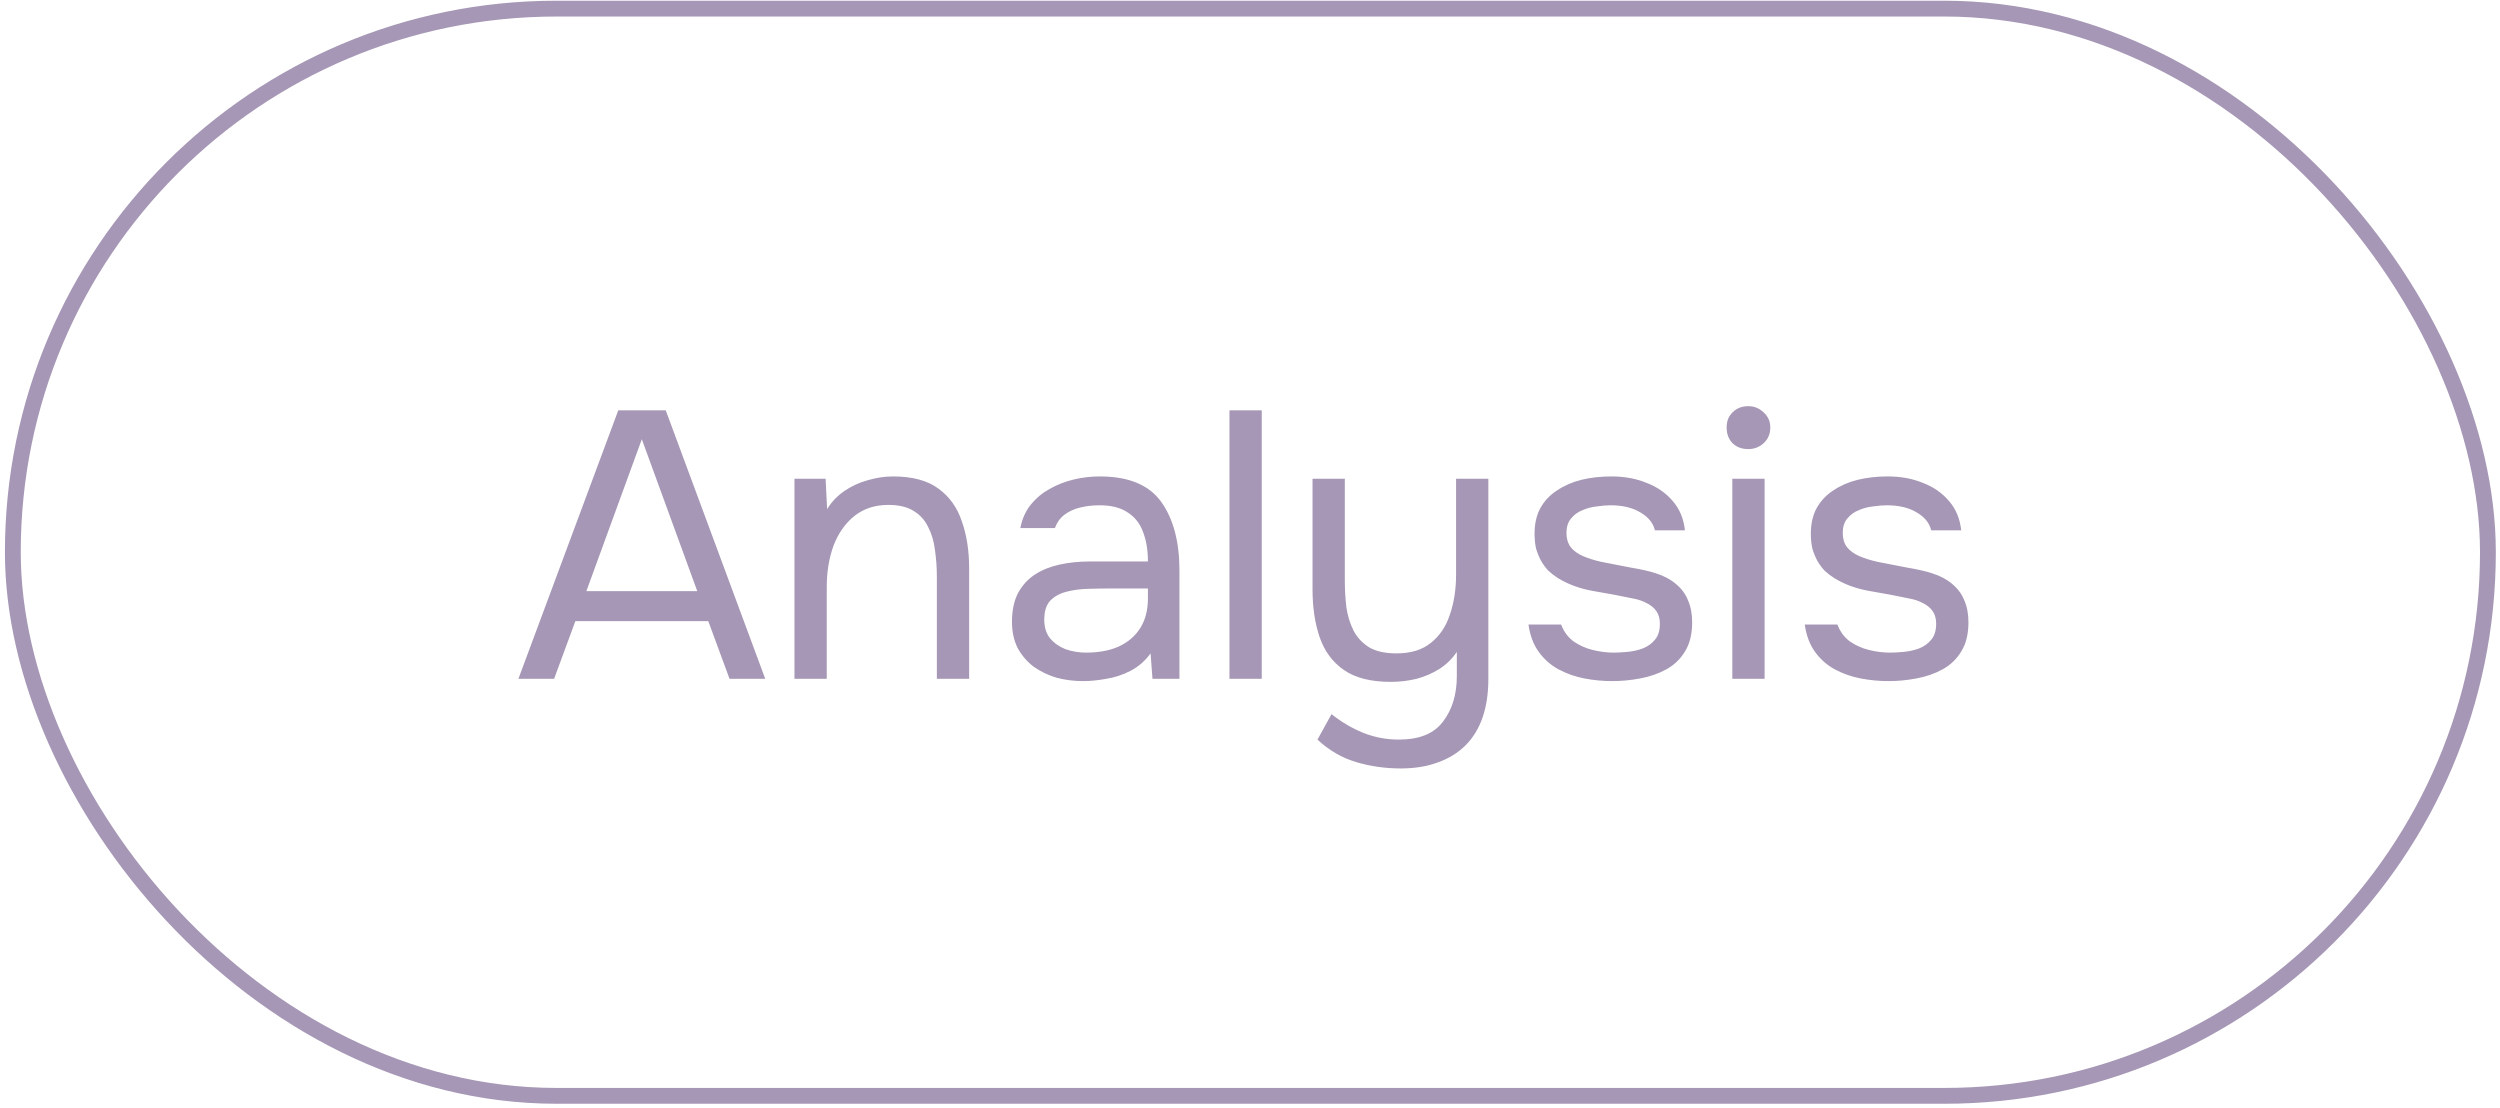
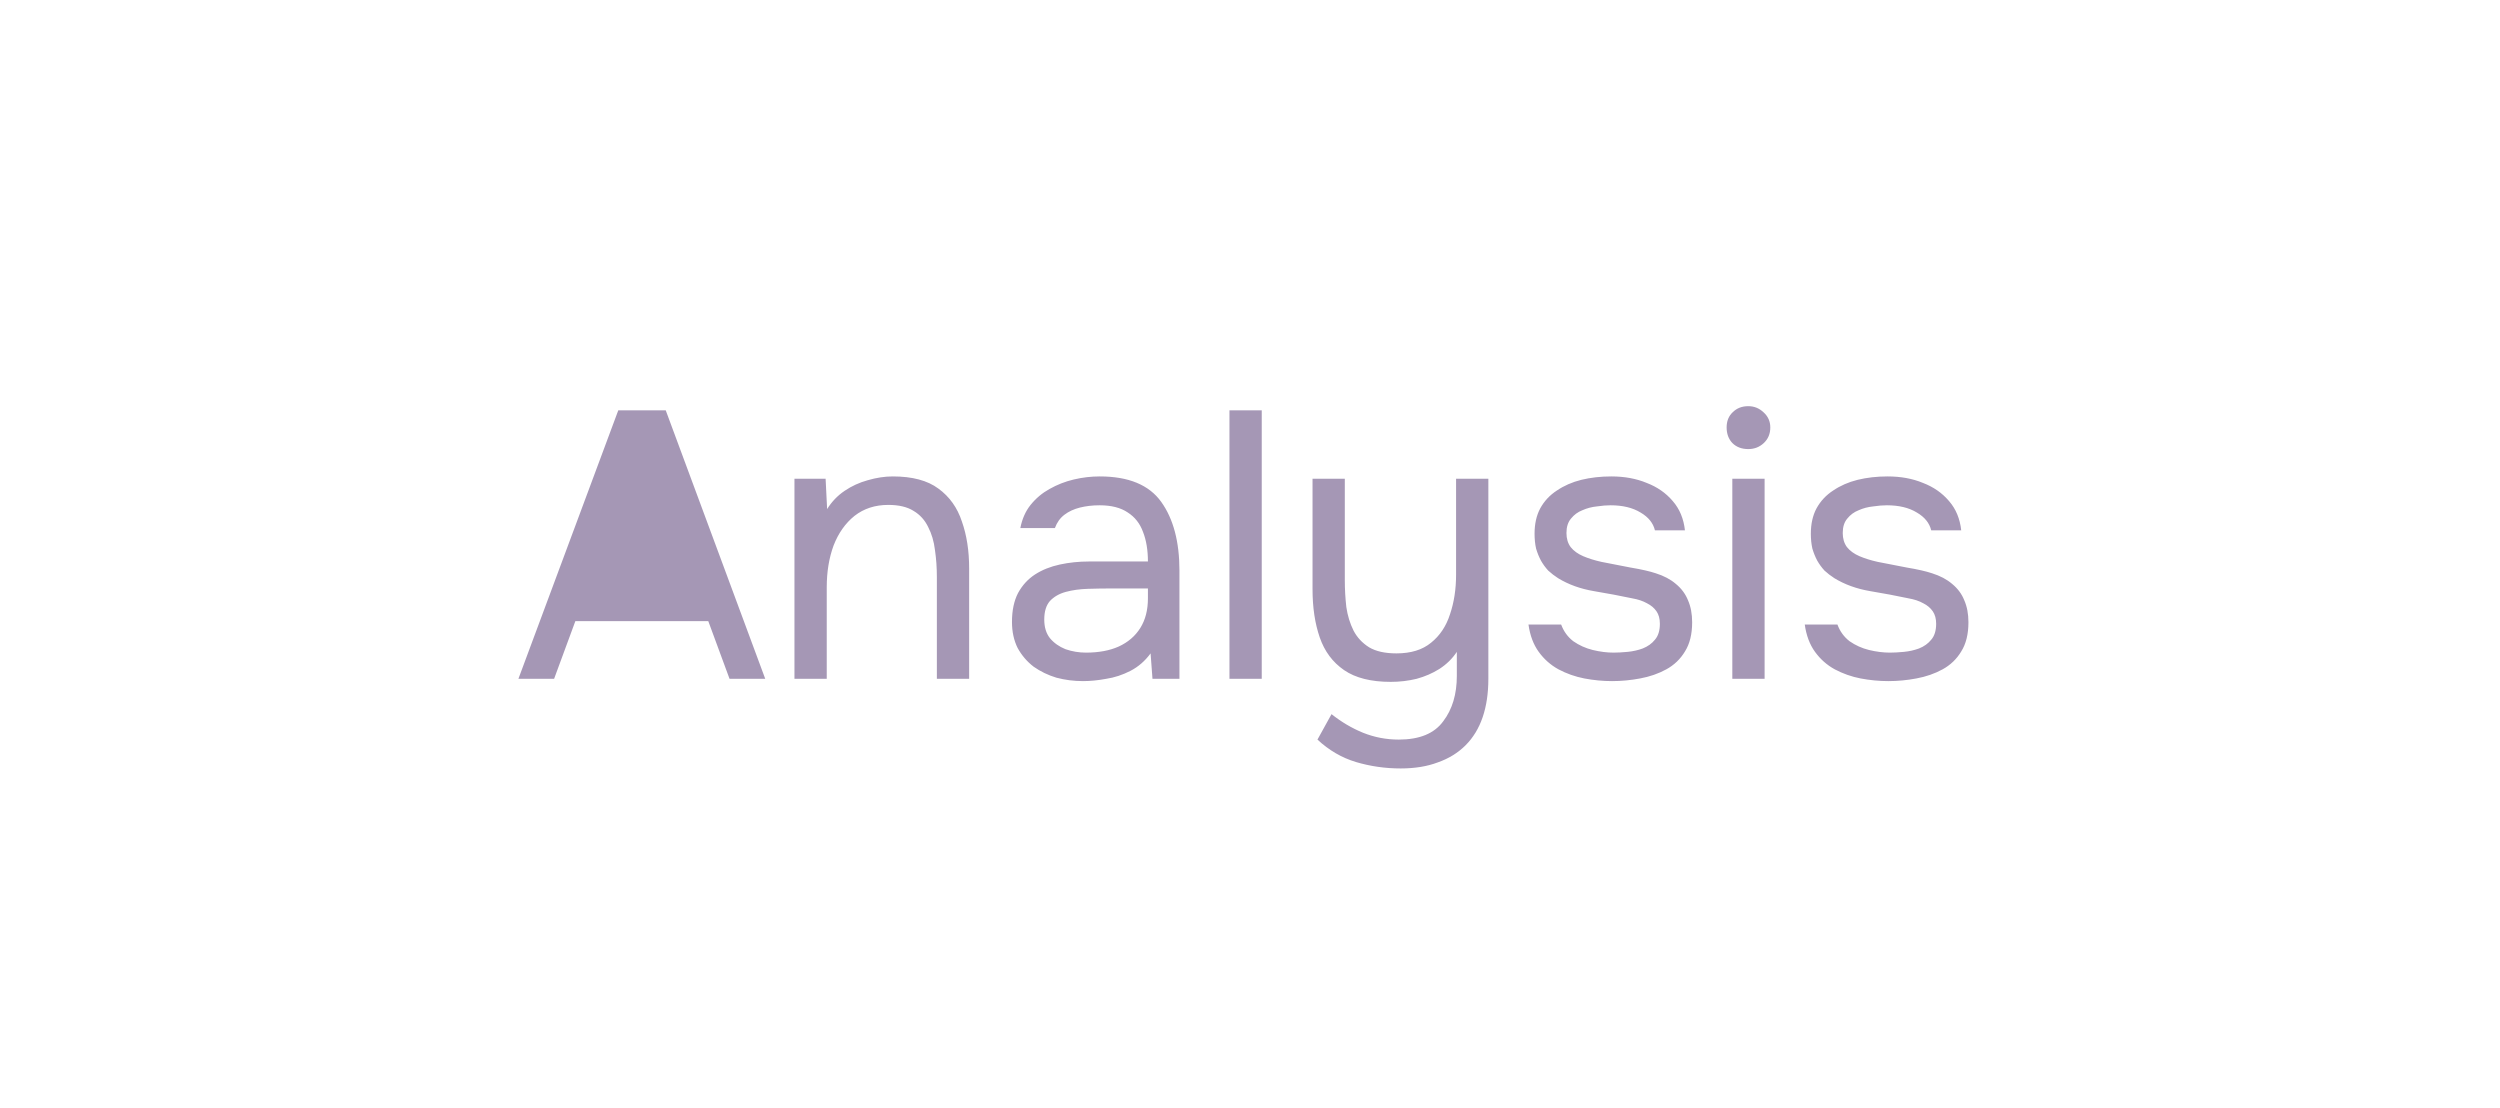
<svg xmlns="http://www.w3.org/2000/svg" width="158" height="70" viewBox="0 0 158 70" fill="none">
-   <rect x="0.811" y="0.545" width="156.425" height="68.712" rx="34.356" stroke="#8E7DA3" stroke-opacity="0.8" />
-   <path d="M32.763 42.902L39.075 25.934H42.075L48.363 42.902H46.107L44.763 39.254H36.363L35.019 42.902H32.763ZM37.059 37.358H44.067L40.563 27.758L37.059 37.358ZM50.21 42.902V30.254L52.178 30.254L52.274 32.174C52.562 31.71 52.93 31.326 53.378 31.022C53.826 30.718 54.314 30.494 54.842 30.35C55.386 30.19 55.914 30.11 56.426 30.11C57.658 30.11 58.618 30.366 59.306 30.878C60.01 31.39 60.506 32.086 60.794 32.966C61.098 33.83 61.25 34.814 61.25 35.918V42.902H59.21V36.47C59.21 35.878 59.17 35.31 59.09 34.766C59.026 34.222 58.882 33.734 58.658 33.302C58.45 32.87 58.146 32.534 57.746 32.294C57.346 32.038 56.81 31.91 56.138 31.91C55.306 31.91 54.594 32.142 54.002 32.606C53.426 33.07 52.986 33.694 52.682 34.478C52.394 35.262 52.25 36.142 52.25 37.118V42.902H50.21ZM68.445 43.046C67.869 43.046 67.309 42.974 66.765 42.83C66.237 42.67 65.757 42.438 65.325 42.134C64.909 41.814 64.573 41.422 64.317 40.958C64.077 40.478 63.957 39.926 63.957 39.302C63.957 38.582 64.085 37.974 64.341 37.478C64.613 36.982 64.973 36.59 65.421 36.302C65.869 36.014 66.389 35.806 66.981 35.678C67.573 35.55 68.189 35.486 68.829 35.486L72.549 35.486C72.549 34.766 72.445 34.142 72.237 33.614C72.045 33.086 71.725 32.678 71.277 32.39C70.829 32.086 70.237 31.934 69.501 31.934C69.053 31.934 68.637 31.982 68.253 32.078C67.869 32.174 67.541 32.326 67.269 32.534C66.997 32.742 66.797 33.022 66.669 33.374H64.485C64.597 32.798 64.813 32.31 65.133 31.91C65.469 31.494 65.869 31.158 66.333 30.902C66.813 30.63 67.325 30.43 67.869 30.302C68.413 30.174 68.957 30.11 69.501 30.11C71.325 30.11 72.621 30.646 73.389 31.718C74.157 32.79 74.541 34.238 74.541 36.062V42.902H72.837L72.717 41.294C72.365 41.774 71.941 42.142 71.445 42.398C70.949 42.654 70.437 42.822 69.909 42.902C69.397 42.998 68.909 43.046 68.445 43.046ZM68.637 41.246C69.437 41.246 70.125 41.118 70.701 40.862C71.293 40.59 71.749 40.198 72.069 39.686C72.389 39.174 72.549 38.55 72.549 37.814V37.19H70.317C69.789 37.19 69.269 37.198 68.757 37.214C68.245 37.23 67.781 37.294 67.365 37.406C66.949 37.518 66.613 37.71 66.357 37.982C66.117 38.254 65.997 38.646 65.997 39.158C65.997 39.638 66.117 40.03 66.357 40.334C66.613 40.638 66.941 40.87 67.341 41.03C67.757 41.174 68.189 41.246 68.637 41.246ZM77.702 42.902V25.934H79.742V42.902H77.702ZM88.52 48.566C87.544 48.566 86.6 48.43 85.688 48.158C84.792 47.886 83.984 47.414 83.264 46.742L84.152 45.134C84.776 45.63 85.44 46.022 86.144 46.31C86.864 46.598 87.616 46.742 88.4 46.742C89.712 46.742 90.648 46.358 91.208 45.59C91.784 44.838 92.072 43.878 92.072 42.71V41.198C91.784 41.63 91.416 41.99 90.968 42.278C90.536 42.55 90.056 42.758 89.528 42.902C89 43.03 88.456 43.094 87.896 43.094C86.648 43.094 85.664 42.846 84.944 42.35C84.224 41.854 83.712 41.166 83.408 40.286C83.104 39.406 82.952 38.39 82.952 37.238V30.254H84.992V36.662C84.992 37.238 85.024 37.806 85.088 38.366C85.168 38.91 85.32 39.406 85.544 39.854C85.768 40.286 86.096 40.638 86.528 40.91C86.96 41.166 87.536 41.294 88.256 41.294C89.168 41.294 89.896 41.07 90.44 40.622C91 40.174 91.4 39.574 91.64 38.822C91.896 38.07 92.024 37.238 92.024 36.326V30.254H94.064V42.902C94.064 43.814 93.944 44.622 93.704 45.326C93.464 46.03 93.104 46.622 92.624 47.102C92.144 47.582 91.56 47.942 90.872 48.182C90.2 48.438 89.416 48.566 88.52 48.566ZM101.88 43.046C101.304 43.046 100.72 42.99 100.128 42.878C99.552 42.766 99.008 42.574 98.496 42.302C98 42.03 97.584 41.662 97.248 41.198C96.912 40.734 96.696 40.158 96.6 39.47H98.664C98.824 39.902 99.08 40.254 99.432 40.526C99.8 40.782 100.208 40.966 100.656 41.078C101.12 41.19 101.56 41.246 101.976 41.246C102.232 41.246 102.528 41.23 102.864 41.198C103.2 41.166 103.52 41.094 103.824 40.982C104.144 40.854 104.4 40.67 104.592 40.43C104.8 40.19 104.904 39.854 104.904 39.422C104.904 39.102 104.832 38.838 104.688 38.63C104.544 38.422 104.344 38.254 104.088 38.126C103.832 37.982 103.52 37.878 103.152 37.814C102.4 37.654 101.592 37.502 100.728 37.358C99.88 37.214 99.128 36.942 98.472 36.542C98.248 36.398 98.04 36.238 97.848 36.062C97.672 35.87 97.52 35.662 97.392 35.438C97.264 35.198 97.16 34.942 97.08 34.67C97.016 34.382 96.984 34.07 96.984 33.734C96.984 33.11 97.104 32.574 97.344 32.126C97.6 31.662 97.952 31.286 98.4 30.998C98.848 30.694 99.36 30.47 99.936 30.326C100.528 30.182 101.16 30.11 101.832 30.11C102.664 30.11 103.408 30.246 104.064 30.518C104.736 30.774 105.288 31.158 105.72 31.67C106.152 32.166 106.408 32.782 106.488 33.518H104.592C104.48 33.054 104.176 32.678 103.68 32.39C103.184 32.086 102.552 31.934 101.784 31.934C101.528 31.934 101.24 31.958 100.92 32.006C100.6 32.038 100.296 32.118 100.008 32.246C99.72 32.358 99.48 32.534 99.288 32.774C99.096 32.998 99 33.302 99 33.686C99 34.038 99.088 34.334 99.264 34.574C99.456 34.814 99.72 35.006 100.056 35.15C100.392 35.294 100.776 35.414 101.208 35.51C101.768 35.622 102.384 35.742 103.056 35.87C103.728 35.982 104.256 36.102 104.64 36.23C105.152 36.39 105.576 36.614 105.912 36.902C106.264 37.19 106.52 37.534 106.68 37.934C106.856 38.334 106.944 38.798 106.944 39.326C106.944 40.078 106.792 40.694 106.488 41.174C106.2 41.654 105.808 42.03 105.312 42.302C104.816 42.574 104.264 42.766 103.656 42.878C103.064 42.99 102.472 43.046 101.88 43.046ZM109.483 42.902V30.254H111.523V42.902H109.483ZM110.491 28.382C110.075 28.382 109.739 28.254 109.483 27.998C109.243 27.742 109.123 27.414 109.123 27.014C109.123 26.614 109.251 26.294 109.507 26.054C109.763 25.798 110.091 25.67 110.491 25.67C110.859 25.67 111.179 25.798 111.451 26.054C111.739 26.31 111.883 26.63 111.883 27.014C111.883 27.414 111.747 27.742 111.475 27.998C111.203 28.254 110.875 28.382 110.491 28.382ZM119.341 43.046C118.765 43.046 118.181 42.99 117.589 42.878C117.013 42.766 116.469 42.574 115.957 42.302C115.461 42.03 115.045 41.662 114.709 41.198C114.373 40.734 114.157 40.158 114.061 39.47H116.125C116.285 39.902 116.541 40.254 116.893 40.526C117.261 40.782 117.669 40.966 118.117 41.078C118.581 41.19 119.021 41.246 119.437 41.246C119.693 41.246 119.989 41.23 120.325 41.198C120.661 41.166 120.981 41.094 121.285 40.982C121.605 40.854 121.861 40.67 122.053 40.43C122.261 40.19 122.365 39.854 122.365 39.422C122.365 39.102 122.293 38.838 122.149 38.63C122.005 38.422 121.805 38.254 121.549 38.126C121.293 37.982 120.981 37.878 120.613 37.814C119.861 37.654 119.053 37.502 118.189 37.358C117.341 37.214 116.589 36.942 115.933 36.542C115.709 36.398 115.501 36.238 115.309 36.062C115.133 35.87 114.981 35.662 114.853 35.438C114.725 35.198 114.621 34.942 114.541 34.67C114.477 34.382 114.445 34.07 114.445 33.734C114.445 33.11 114.565 32.574 114.805 32.126C115.061 31.662 115.413 31.286 115.861 30.998C116.309 30.694 116.821 30.47 117.397 30.326C117.989 30.182 118.621 30.11 119.293 30.11C120.125 30.11 120.869 30.246 121.525 30.518C122.197 30.774 122.749 31.158 123.181 31.67C123.613 32.166 123.869 32.782 123.949 33.518H122.053C121.941 33.054 121.637 32.678 121.141 32.39C120.645 32.086 120.013 31.934 119.245 31.934C118.989 31.934 118.701 31.958 118.381 32.006C118.061 32.038 117.757 32.118 117.469 32.246C117.181 32.358 116.941 32.534 116.749 32.774C116.557 32.998 116.461 33.302 116.461 33.686C116.461 34.038 116.549 34.334 116.725 34.574C116.917 34.814 117.181 35.006 117.517 35.15C117.853 35.294 118.237 35.414 118.669 35.51C119.229 35.622 119.845 35.742 120.517 35.87C121.189 35.982 121.717 36.102 122.101 36.23C122.613 36.39 123.037 36.614 123.373 36.902C123.725 37.19 123.981 37.534 124.141 37.934C124.317 38.334 124.405 38.798 124.405 39.326C124.405 40.078 124.253 40.694 123.949 41.174C123.661 41.654 123.269 42.03 122.773 42.302C122.277 42.574 121.725 42.766 121.117 42.878C120.525 42.99 119.933 43.046 119.341 43.046Z" fill="#8E7DA3" fill-opacity="0.8" />
+   <path d="M32.763 42.902L39.075 25.934H42.075L48.363 42.902H46.107L44.763 39.254H36.363L35.019 42.902H32.763ZM37.059 37.358H44.067L37.059 37.358ZM50.21 42.902V30.254L52.178 30.254L52.274 32.174C52.562 31.71 52.93 31.326 53.378 31.022C53.826 30.718 54.314 30.494 54.842 30.35C55.386 30.19 55.914 30.11 56.426 30.11C57.658 30.11 58.618 30.366 59.306 30.878C60.01 31.39 60.506 32.086 60.794 32.966C61.098 33.83 61.25 34.814 61.25 35.918V42.902H59.21V36.47C59.21 35.878 59.17 35.31 59.09 34.766C59.026 34.222 58.882 33.734 58.658 33.302C58.45 32.87 58.146 32.534 57.746 32.294C57.346 32.038 56.81 31.91 56.138 31.91C55.306 31.91 54.594 32.142 54.002 32.606C53.426 33.07 52.986 33.694 52.682 34.478C52.394 35.262 52.25 36.142 52.25 37.118V42.902H50.21ZM68.445 43.046C67.869 43.046 67.309 42.974 66.765 42.83C66.237 42.67 65.757 42.438 65.325 42.134C64.909 41.814 64.573 41.422 64.317 40.958C64.077 40.478 63.957 39.926 63.957 39.302C63.957 38.582 64.085 37.974 64.341 37.478C64.613 36.982 64.973 36.59 65.421 36.302C65.869 36.014 66.389 35.806 66.981 35.678C67.573 35.55 68.189 35.486 68.829 35.486L72.549 35.486C72.549 34.766 72.445 34.142 72.237 33.614C72.045 33.086 71.725 32.678 71.277 32.39C70.829 32.086 70.237 31.934 69.501 31.934C69.053 31.934 68.637 31.982 68.253 32.078C67.869 32.174 67.541 32.326 67.269 32.534C66.997 32.742 66.797 33.022 66.669 33.374H64.485C64.597 32.798 64.813 32.31 65.133 31.91C65.469 31.494 65.869 31.158 66.333 30.902C66.813 30.63 67.325 30.43 67.869 30.302C68.413 30.174 68.957 30.11 69.501 30.11C71.325 30.11 72.621 30.646 73.389 31.718C74.157 32.79 74.541 34.238 74.541 36.062V42.902H72.837L72.717 41.294C72.365 41.774 71.941 42.142 71.445 42.398C70.949 42.654 70.437 42.822 69.909 42.902C69.397 42.998 68.909 43.046 68.445 43.046ZM68.637 41.246C69.437 41.246 70.125 41.118 70.701 40.862C71.293 40.59 71.749 40.198 72.069 39.686C72.389 39.174 72.549 38.55 72.549 37.814V37.19H70.317C69.789 37.19 69.269 37.198 68.757 37.214C68.245 37.23 67.781 37.294 67.365 37.406C66.949 37.518 66.613 37.71 66.357 37.982C66.117 38.254 65.997 38.646 65.997 39.158C65.997 39.638 66.117 40.03 66.357 40.334C66.613 40.638 66.941 40.87 67.341 41.03C67.757 41.174 68.189 41.246 68.637 41.246ZM77.702 42.902V25.934H79.742V42.902H77.702ZM88.52 48.566C87.544 48.566 86.6 48.43 85.688 48.158C84.792 47.886 83.984 47.414 83.264 46.742L84.152 45.134C84.776 45.63 85.44 46.022 86.144 46.31C86.864 46.598 87.616 46.742 88.4 46.742C89.712 46.742 90.648 46.358 91.208 45.59C91.784 44.838 92.072 43.878 92.072 42.71V41.198C91.784 41.63 91.416 41.99 90.968 42.278C90.536 42.55 90.056 42.758 89.528 42.902C89 43.03 88.456 43.094 87.896 43.094C86.648 43.094 85.664 42.846 84.944 42.35C84.224 41.854 83.712 41.166 83.408 40.286C83.104 39.406 82.952 38.39 82.952 37.238V30.254H84.992V36.662C84.992 37.238 85.024 37.806 85.088 38.366C85.168 38.91 85.32 39.406 85.544 39.854C85.768 40.286 86.096 40.638 86.528 40.91C86.96 41.166 87.536 41.294 88.256 41.294C89.168 41.294 89.896 41.07 90.44 40.622C91 40.174 91.4 39.574 91.64 38.822C91.896 38.07 92.024 37.238 92.024 36.326V30.254H94.064V42.902C94.064 43.814 93.944 44.622 93.704 45.326C93.464 46.03 93.104 46.622 92.624 47.102C92.144 47.582 91.56 47.942 90.872 48.182C90.2 48.438 89.416 48.566 88.52 48.566ZM101.88 43.046C101.304 43.046 100.72 42.99 100.128 42.878C99.552 42.766 99.008 42.574 98.496 42.302C98 42.03 97.584 41.662 97.248 41.198C96.912 40.734 96.696 40.158 96.6 39.47H98.664C98.824 39.902 99.08 40.254 99.432 40.526C99.8 40.782 100.208 40.966 100.656 41.078C101.12 41.19 101.56 41.246 101.976 41.246C102.232 41.246 102.528 41.23 102.864 41.198C103.2 41.166 103.52 41.094 103.824 40.982C104.144 40.854 104.4 40.67 104.592 40.43C104.8 40.19 104.904 39.854 104.904 39.422C104.904 39.102 104.832 38.838 104.688 38.63C104.544 38.422 104.344 38.254 104.088 38.126C103.832 37.982 103.52 37.878 103.152 37.814C102.4 37.654 101.592 37.502 100.728 37.358C99.88 37.214 99.128 36.942 98.472 36.542C98.248 36.398 98.04 36.238 97.848 36.062C97.672 35.87 97.52 35.662 97.392 35.438C97.264 35.198 97.16 34.942 97.08 34.67C97.016 34.382 96.984 34.07 96.984 33.734C96.984 33.11 97.104 32.574 97.344 32.126C97.6 31.662 97.952 31.286 98.4 30.998C98.848 30.694 99.36 30.47 99.936 30.326C100.528 30.182 101.16 30.11 101.832 30.11C102.664 30.11 103.408 30.246 104.064 30.518C104.736 30.774 105.288 31.158 105.72 31.67C106.152 32.166 106.408 32.782 106.488 33.518H104.592C104.48 33.054 104.176 32.678 103.68 32.39C103.184 32.086 102.552 31.934 101.784 31.934C101.528 31.934 101.24 31.958 100.92 32.006C100.6 32.038 100.296 32.118 100.008 32.246C99.72 32.358 99.48 32.534 99.288 32.774C99.096 32.998 99 33.302 99 33.686C99 34.038 99.088 34.334 99.264 34.574C99.456 34.814 99.72 35.006 100.056 35.15C100.392 35.294 100.776 35.414 101.208 35.51C101.768 35.622 102.384 35.742 103.056 35.87C103.728 35.982 104.256 36.102 104.64 36.23C105.152 36.39 105.576 36.614 105.912 36.902C106.264 37.19 106.52 37.534 106.68 37.934C106.856 38.334 106.944 38.798 106.944 39.326C106.944 40.078 106.792 40.694 106.488 41.174C106.2 41.654 105.808 42.03 105.312 42.302C104.816 42.574 104.264 42.766 103.656 42.878C103.064 42.99 102.472 43.046 101.88 43.046ZM109.483 42.902V30.254H111.523V42.902H109.483ZM110.491 28.382C110.075 28.382 109.739 28.254 109.483 27.998C109.243 27.742 109.123 27.414 109.123 27.014C109.123 26.614 109.251 26.294 109.507 26.054C109.763 25.798 110.091 25.67 110.491 25.67C110.859 25.67 111.179 25.798 111.451 26.054C111.739 26.31 111.883 26.63 111.883 27.014C111.883 27.414 111.747 27.742 111.475 27.998C111.203 28.254 110.875 28.382 110.491 28.382ZM119.341 43.046C118.765 43.046 118.181 42.99 117.589 42.878C117.013 42.766 116.469 42.574 115.957 42.302C115.461 42.03 115.045 41.662 114.709 41.198C114.373 40.734 114.157 40.158 114.061 39.47H116.125C116.285 39.902 116.541 40.254 116.893 40.526C117.261 40.782 117.669 40.966 118.117 41.078C118.581 41.19 119.021 41.246 119.437 41.246C119.693 41.246 119.989 41.23 120.325 41.198C120.661 41.166 120.981 41.094 121.285 40.982C121.605 40.854 121.861 40.67 122.053 40.43C122.261 40.19 122.365 39.854 122.365 39.422C122.365 39.102 122.293 38.838 122.149 38.63C122.005 38.422 121.805 38.254 121.549 38.126C121.293 37.982 120.981 37.878 120.613 37.814C119.861 37.654 119.053 37.502 118.189 37.358C117.341 37.214 116.589 36.942 115.933 36.542C115.709 36.398 115.501 36.238 115.309 36.062C115.133 35.87 114.981 35.662 114.853 35.438C114.725 35.198 114.621 34.942 114.541 34.67C114.477 34.382 114.445 34.07 114.445 33.734C114.445 33.11 114.565 32.574 114.805 32.126C115.061 31.662 115.413 31.286 115.861 30.998C116.309 30.694 116.821 30.47 117.397 30.326C117.989 30.182 118.621 30.11 119.293 30.11C120.125 30.11 120.869 30.246 121.525 30.518C122.197 30.774 122.749 31.158 123.181 31.67C123.613 32.166 123.869 32.782 123.949 33.518H122.053C121.941 33.054 121.637 32.678 121.141 32.39C120.645 32.086 120.013 31.934 119.245 31.934C118.989 31.934 118.701 31.958 118.381 32.006C118.061 32.038 117.757 32.118 117.469 32.246C117.181 32.358 116.941 32.534 116.749 32.774C116.557 32.998 116.461 33.302 116.461 33.686C116.461 34.038 116.549 34.334 116.725 34.574C116.917 34.814 117.181 35.006 117.517 35.15C117.853 35.294 118.237 35.414 118.669 35.51C119.229 35.622 119.845 35.742 120.517 35.87C121.189 35.982 121.717 36.102 122.101 36.23C122.613 36.39 123.037 36.614 123.373 36.902C123.725 37.19 123.981 37.534 124.141 37.934C124.317 38.334 124.405 38.798 124.405 39.326C124.405 40.078 124.253 40.694 123.949 41.174C123.661 41.654 123.269 42.03 122.773 42.302C122.277 42.574 121.725 42.766 121.117 42.878C120.525 42.99 119.933 43.046 119.341 43.046Z" fill="#8E7DA3" fill-opacity="0.8" />
</svg>